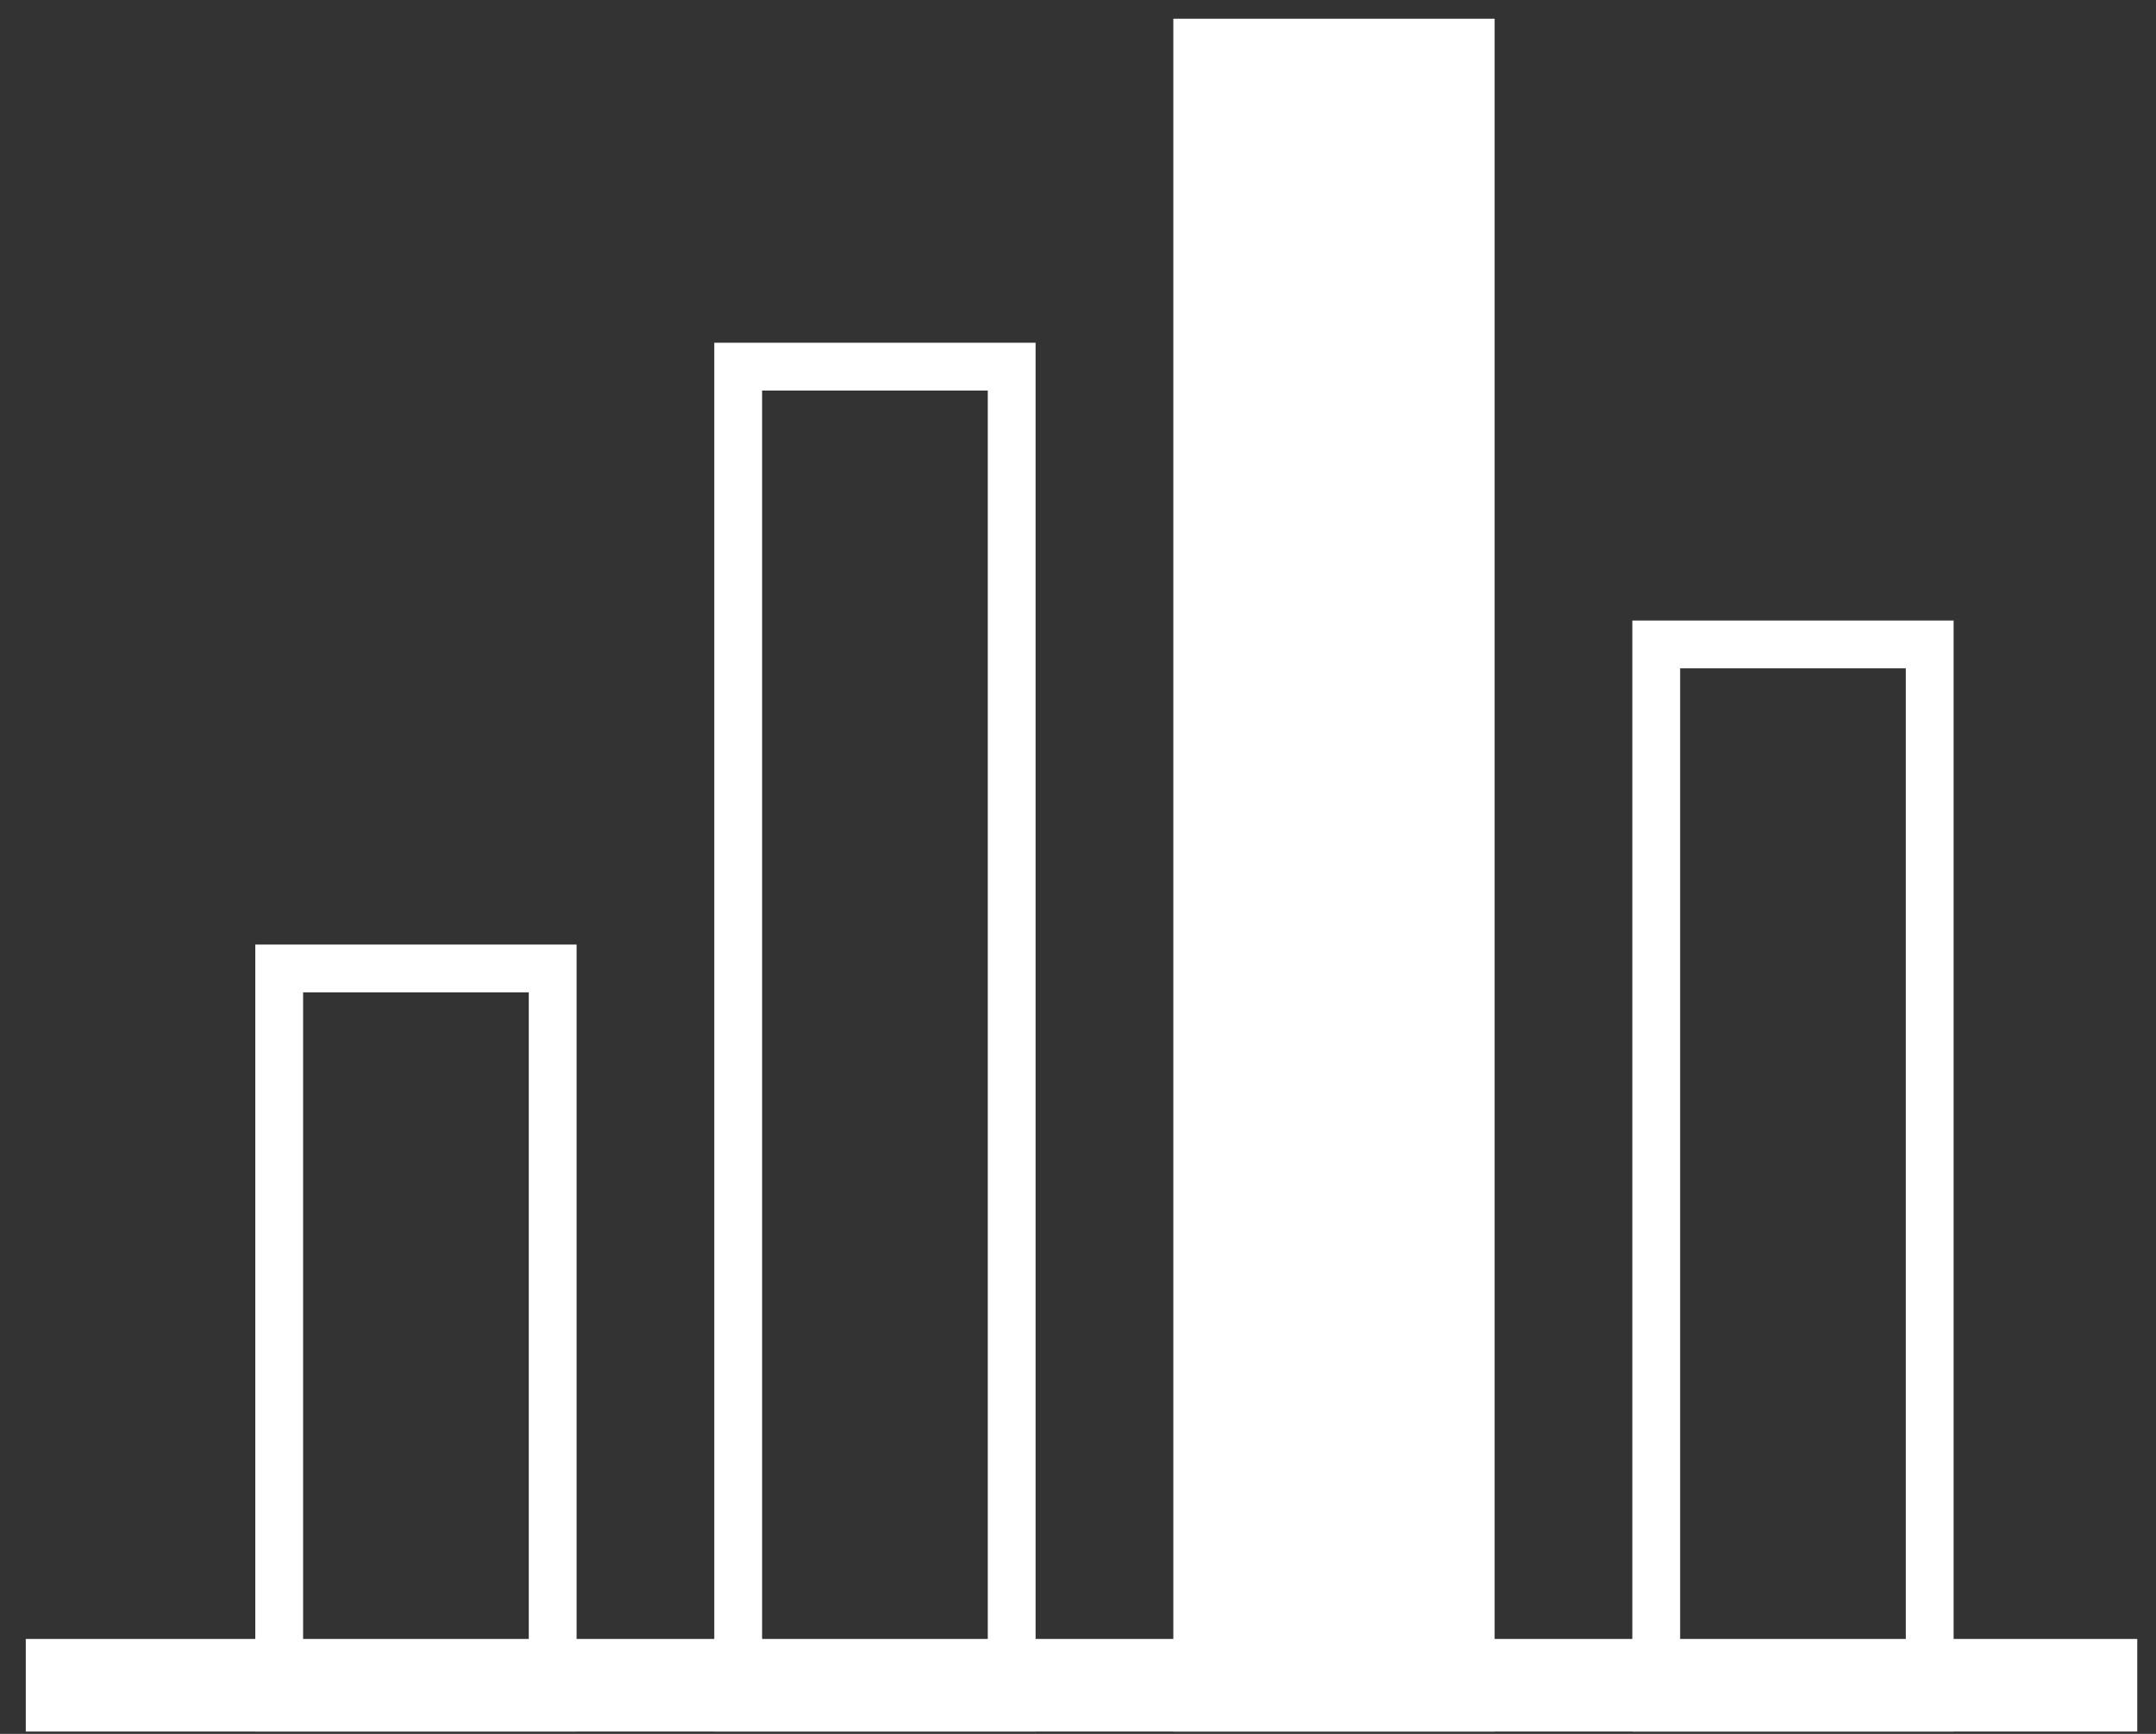
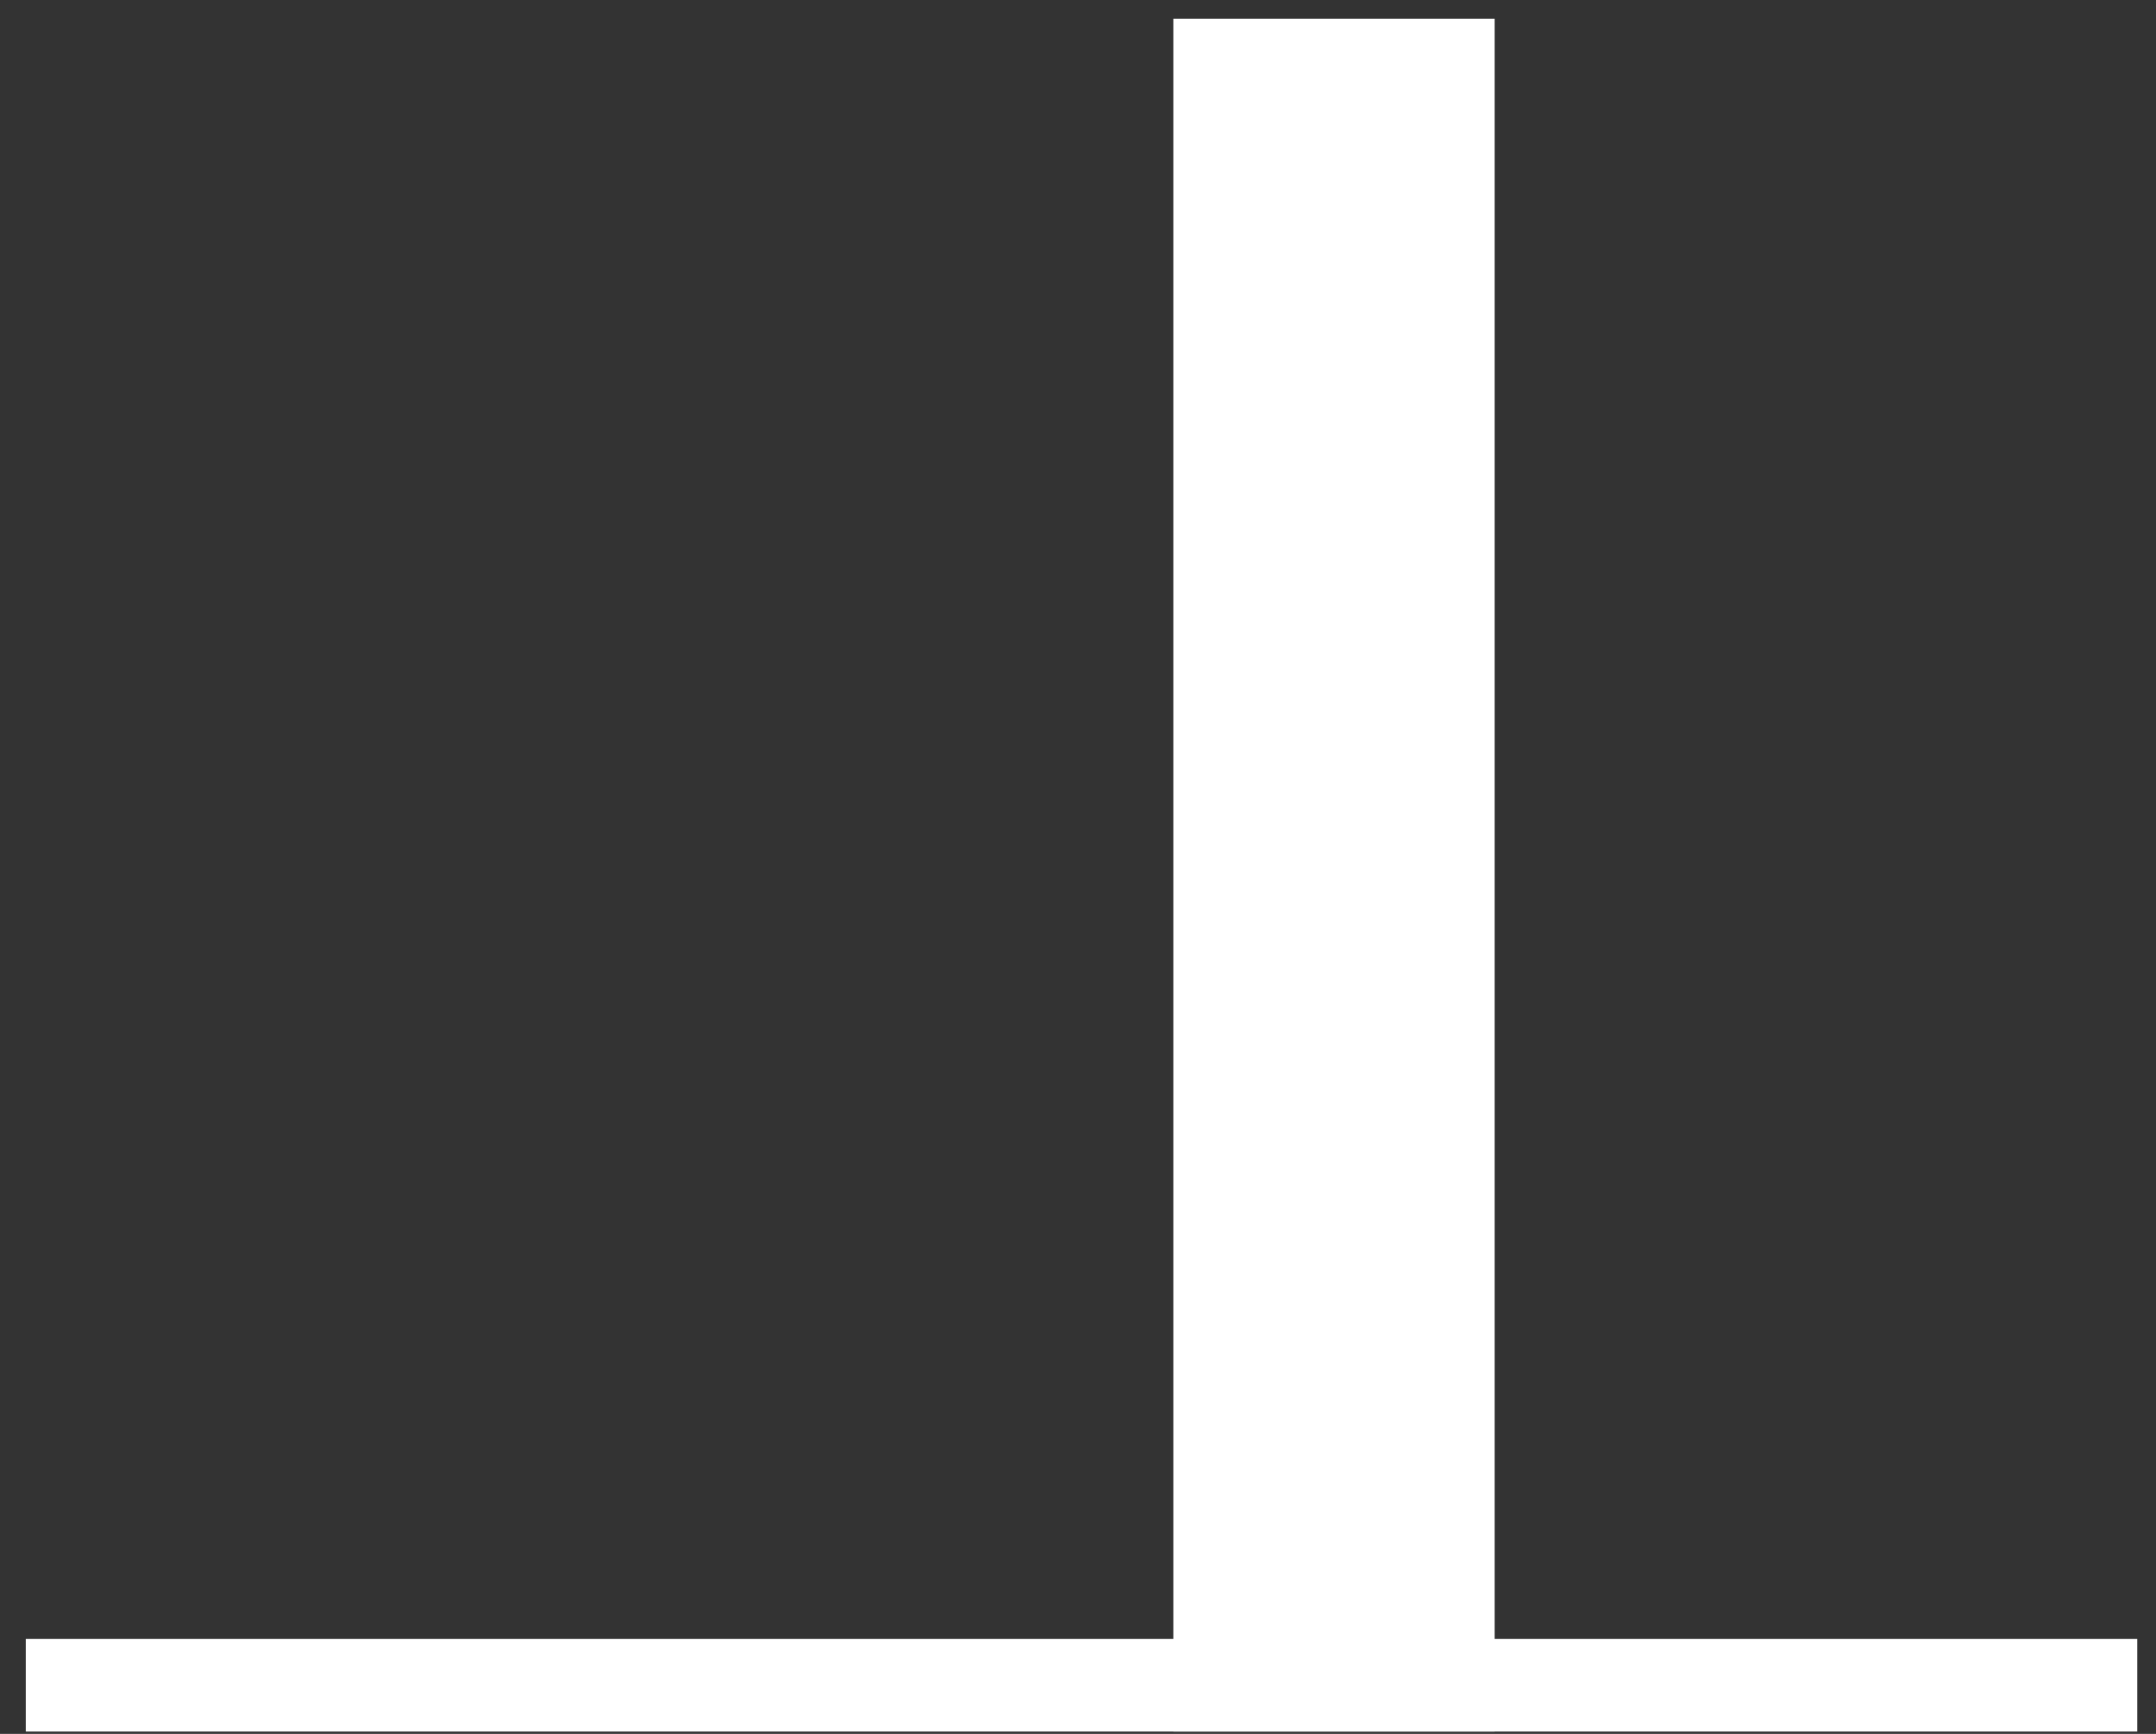
<svg xmlns="http://www.w3.org/2000/svg" width="46px" height="37px" viewBox="0 0 46 37" version="1.1">
  <rect x="0" y="0" width="46" height="37" fill="#333333" stroke="none" />
  <title>Group 14</title>
  <desc>Created with Sketch.</desc>
  <defs />
  <g id="Page-1" stroke="none" stroke-width="1" fill="none" fill-rule="evenodd">
    <g id="UEE_2" transform="translate(-1133, -348)" fill-rule="nonzero">
      <g id="Group-26">
        <g id="Group-23" transform="translate(1131, 276)">
          <g id="Group-20" transform="translate(2.55, 67.3)">
            <g id="Group-14" transform="translate(0, 5.1)">
              <rect id="Rectangle" fill="#FFFFFF" transform="translate(27.911, 18.275) scale(1, -1) translate(-27.911, -18.275) " x="24.484" y="0" width="6.855" height="36.55" />
-               <rect id="Rectangle" stroke="#FFFFFF" stroke-width="1.02" transform="translate(18.118, 21.732) scale(1, -1) translate(-18.118, -21.732) " x="15.2" y="7.425" width="5.835" height="28.615" />
-               <rect id="Rectangle" stroke="#FFFFFF" stroke-width="1.02" transform="translate(8.324, 28.153) scale(1, -1) translate(-8.324, -28.153) " x="5.407" y="20.267" width="5.835" height="15.773" />
-               <rect id="Rectangle" stroke="#FFFFFF" stroke-width="1.02" transform="translate(37.705, 24.696) scale(1, -1) translate(-37.705, -24.696) " x="34.787" y="13.352" width="5.835" height="22.688" />
              <rect id="Rectangle-67" fill="#FFFFFF" x="0" y="34.574" width="45.05" height="1.976" />
            </g>
          </g>
        </g>
      </g>
    </g>
  </g>
</svg>